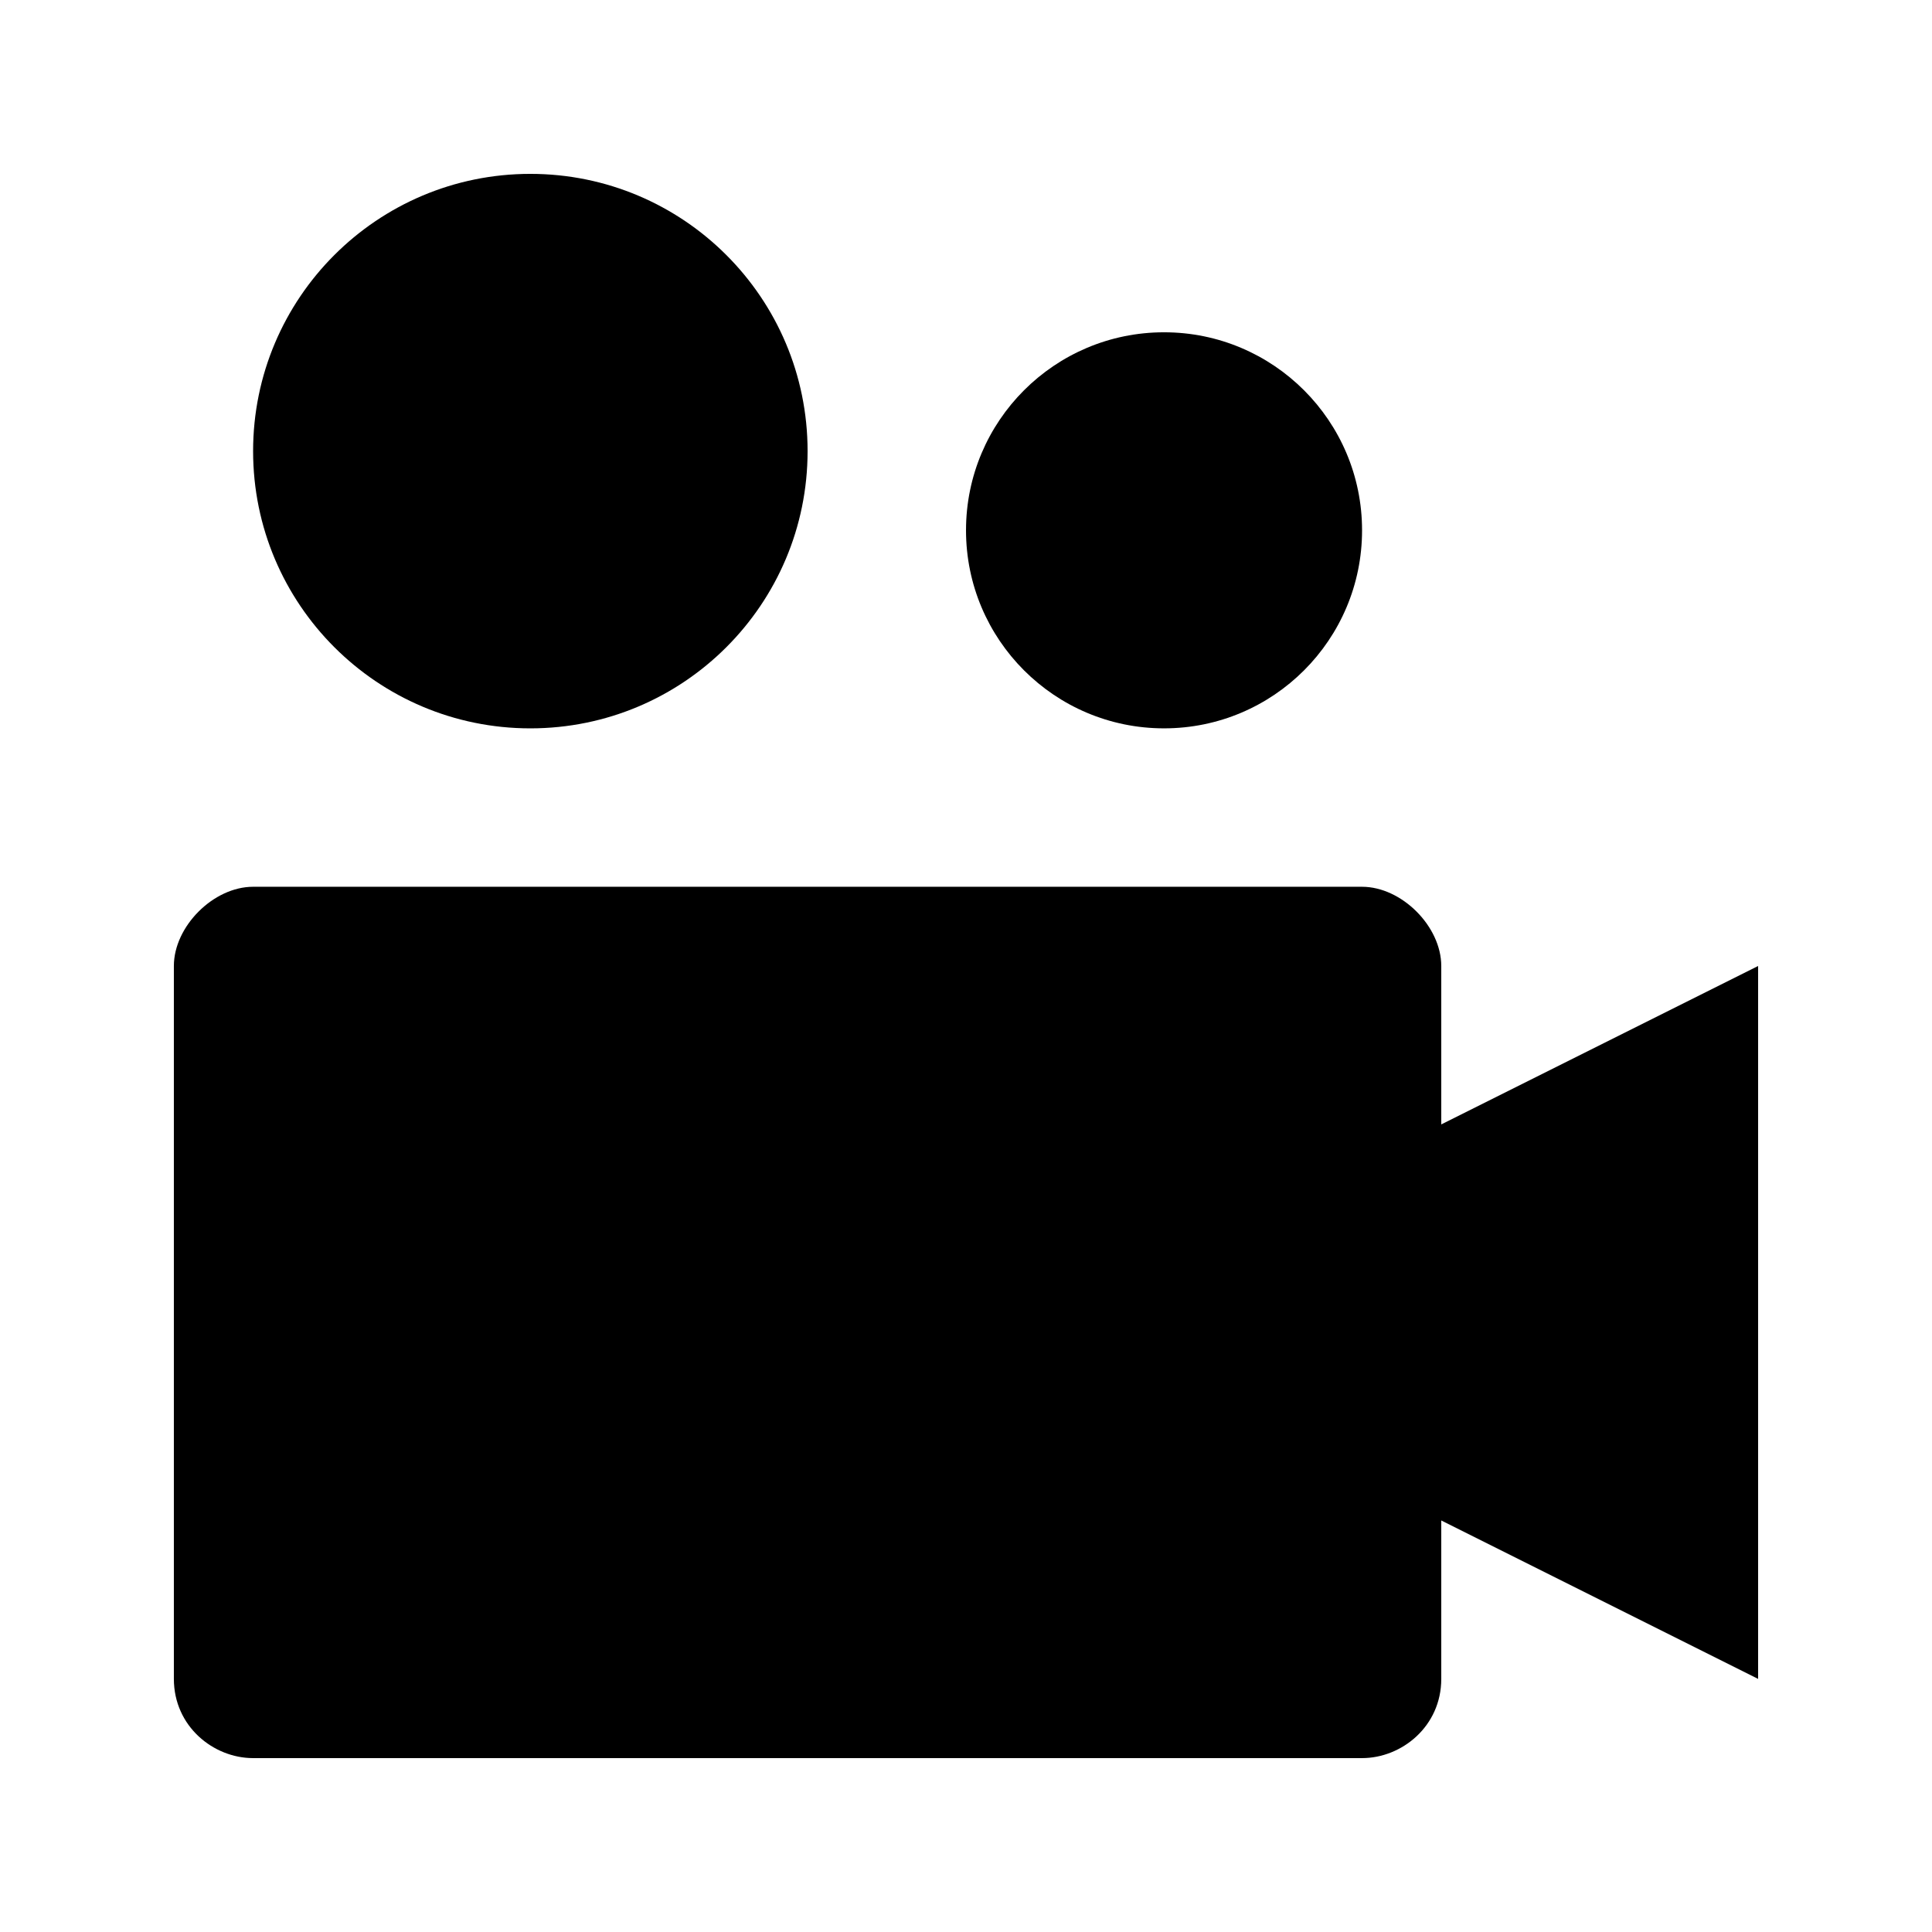
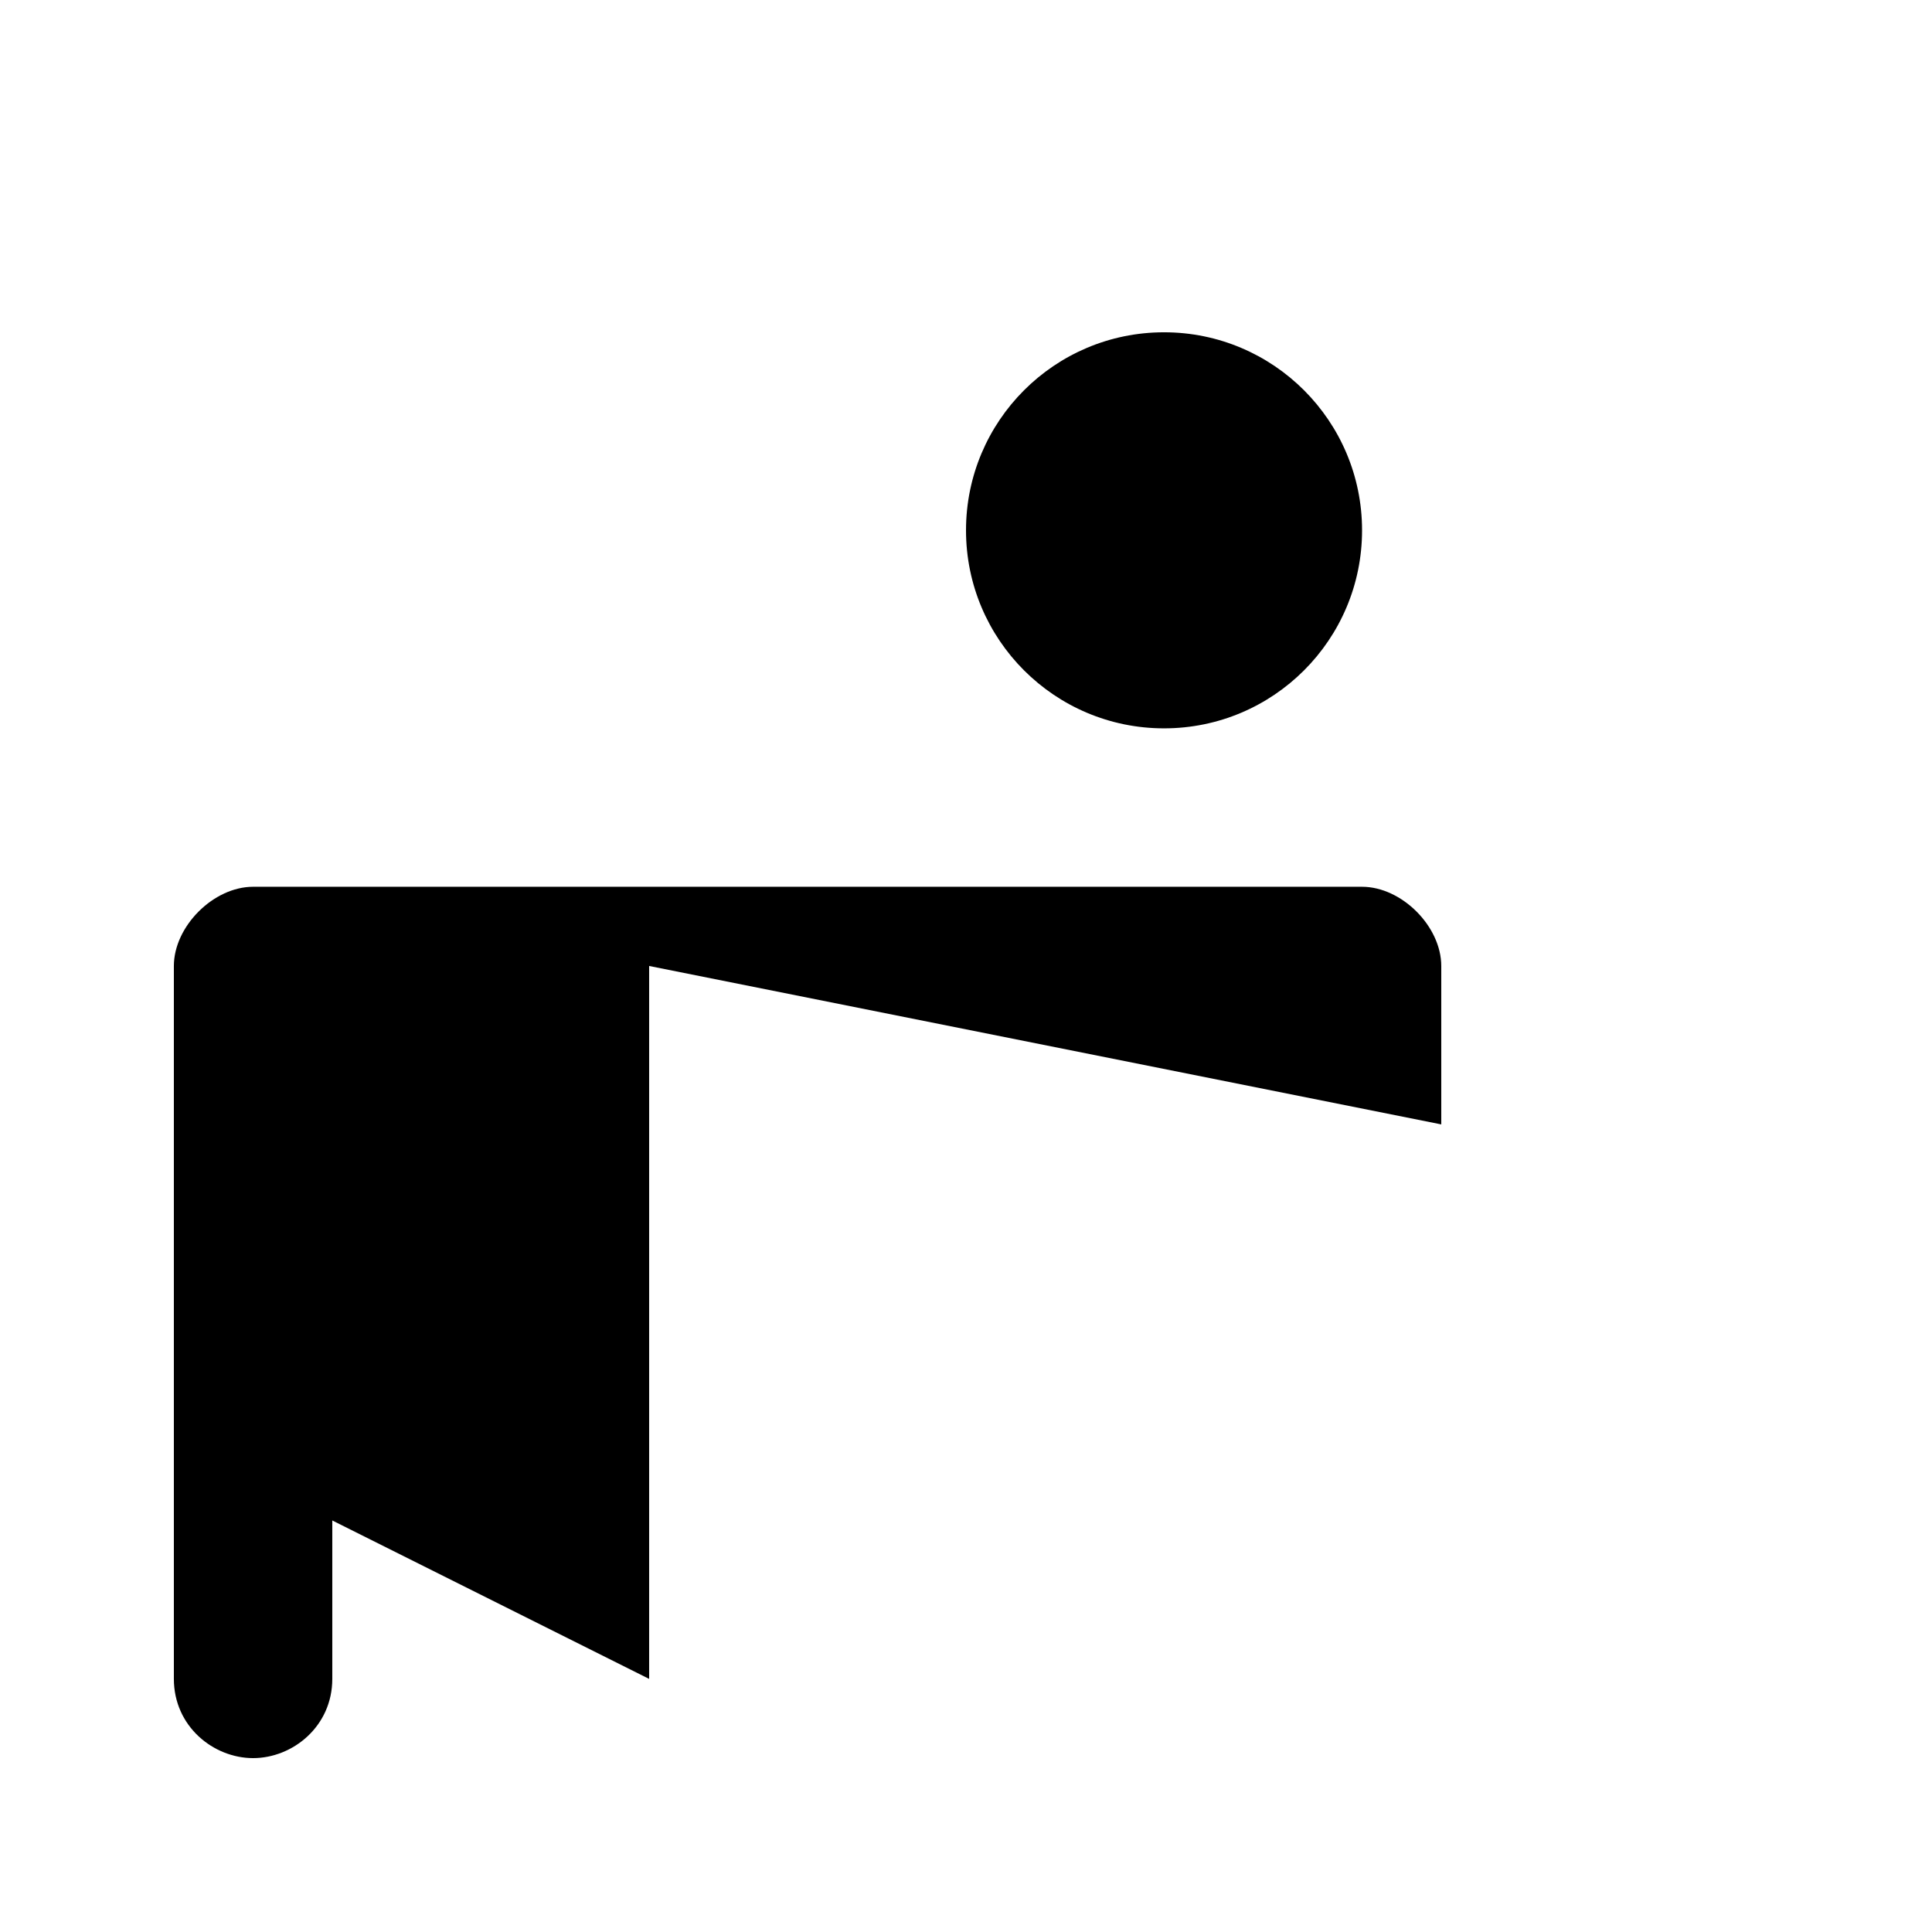
<svg xmlns="http://www.w3.org/2000/svg" fill="#000000" width="800px" height="800px" version="1.1" viewBox="144 144 512 512">
  <g>
-     <path d="m525.95 441.98v-41.984c0-10.496-10.496-20.992-20.992-20.992h-293.89c-10.496 0-20.992 10.496-20.992 20.992v188.93c0 12.594 10.496 20.992 20.992 20.992h293.89c10.496 0 20.992-8.398 20.992-20.992v-41.984l83.969 41.984v-188.93z" />
-     <path d="m358.02 263.55c0 40.578-32.895 73.473-73.473 73.473s-73.473-32.895-73.473-73.473 32.895-73.473 73.473-73.473 73.473 32.895 73.473 73.473" />
+     <path d="m525.95 441.98v-41.984c0-10.496-10.496-20.992-20.992-20.992h-293.89c-10.496 0-20.992 10.496-20.992 20.992v188.93c0 12.594 10.496 20.992 20.992 20.992c10.496 0 20.992-8.398 20.992-20.992v-41.984l83.969 41.984v-188.93z" />
    <path d="m504.96 284.54c0 28.984-23.496 52.48-52.477 52.48-28.984 0-52.48-23.496-52.48-52.48s23.496-52.48 52.48-52.48c28.98 0 52.477 23.496 52.477 52.48" />
  </g>
</svg>